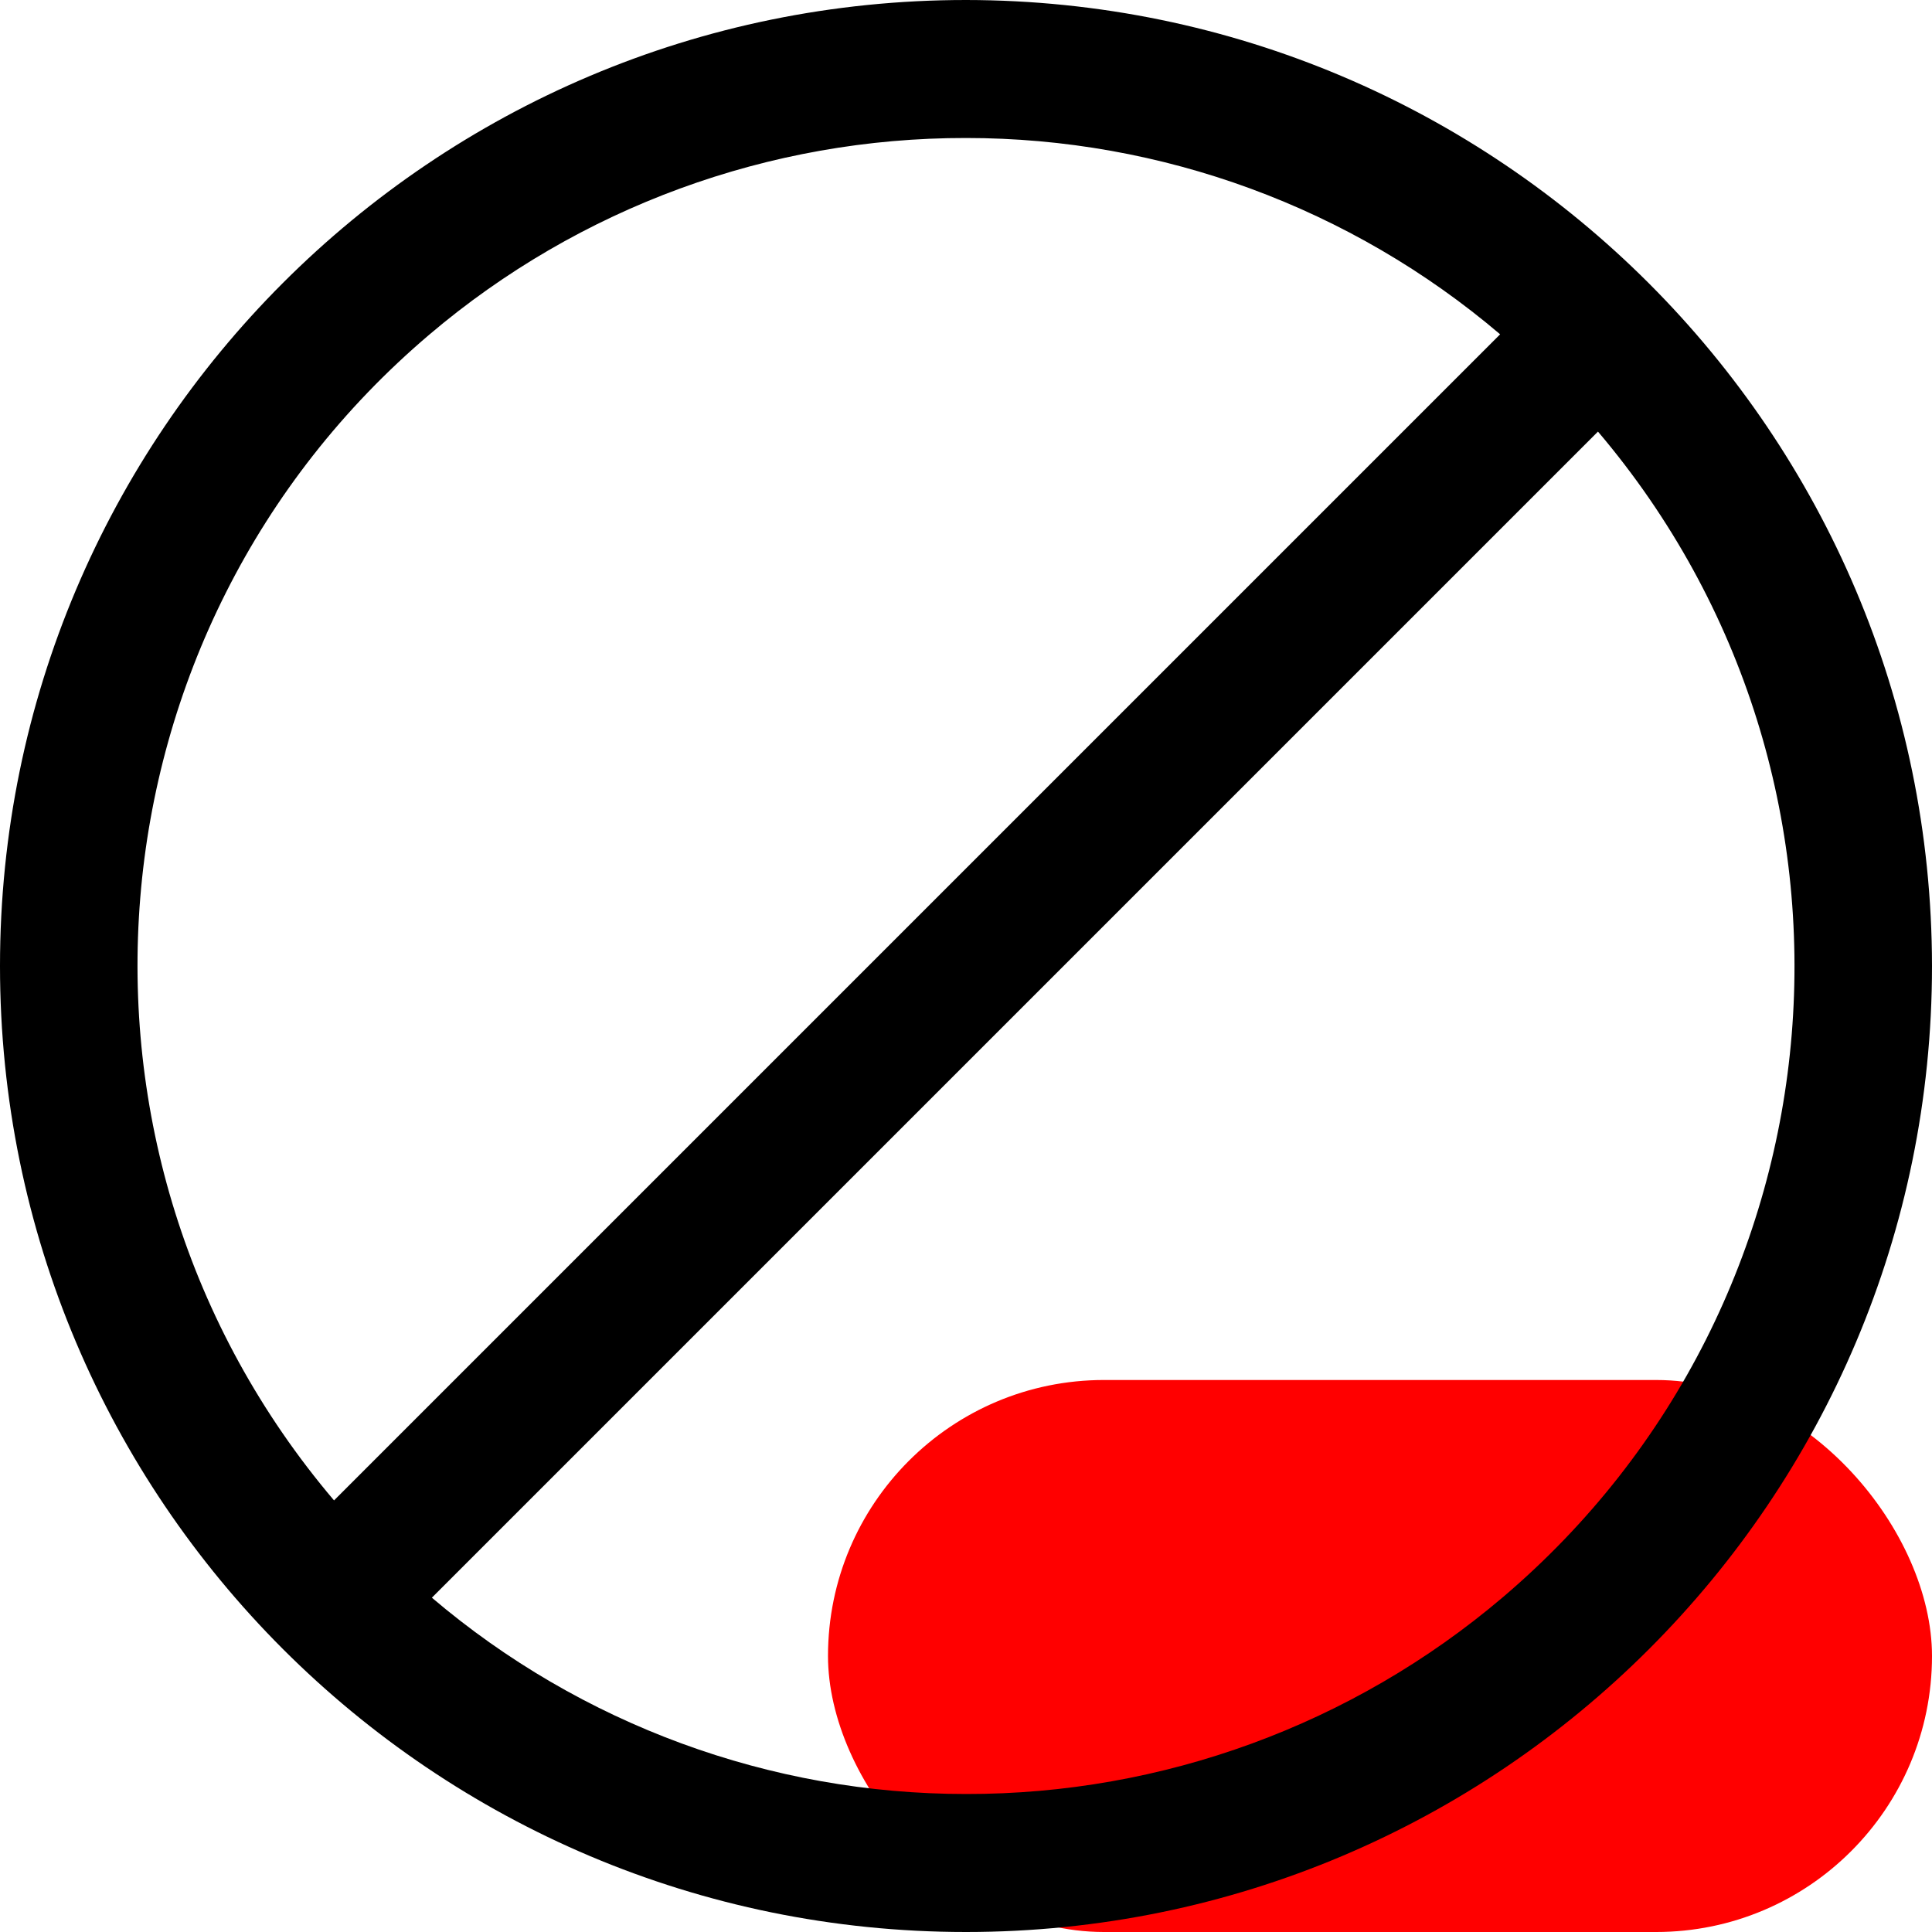
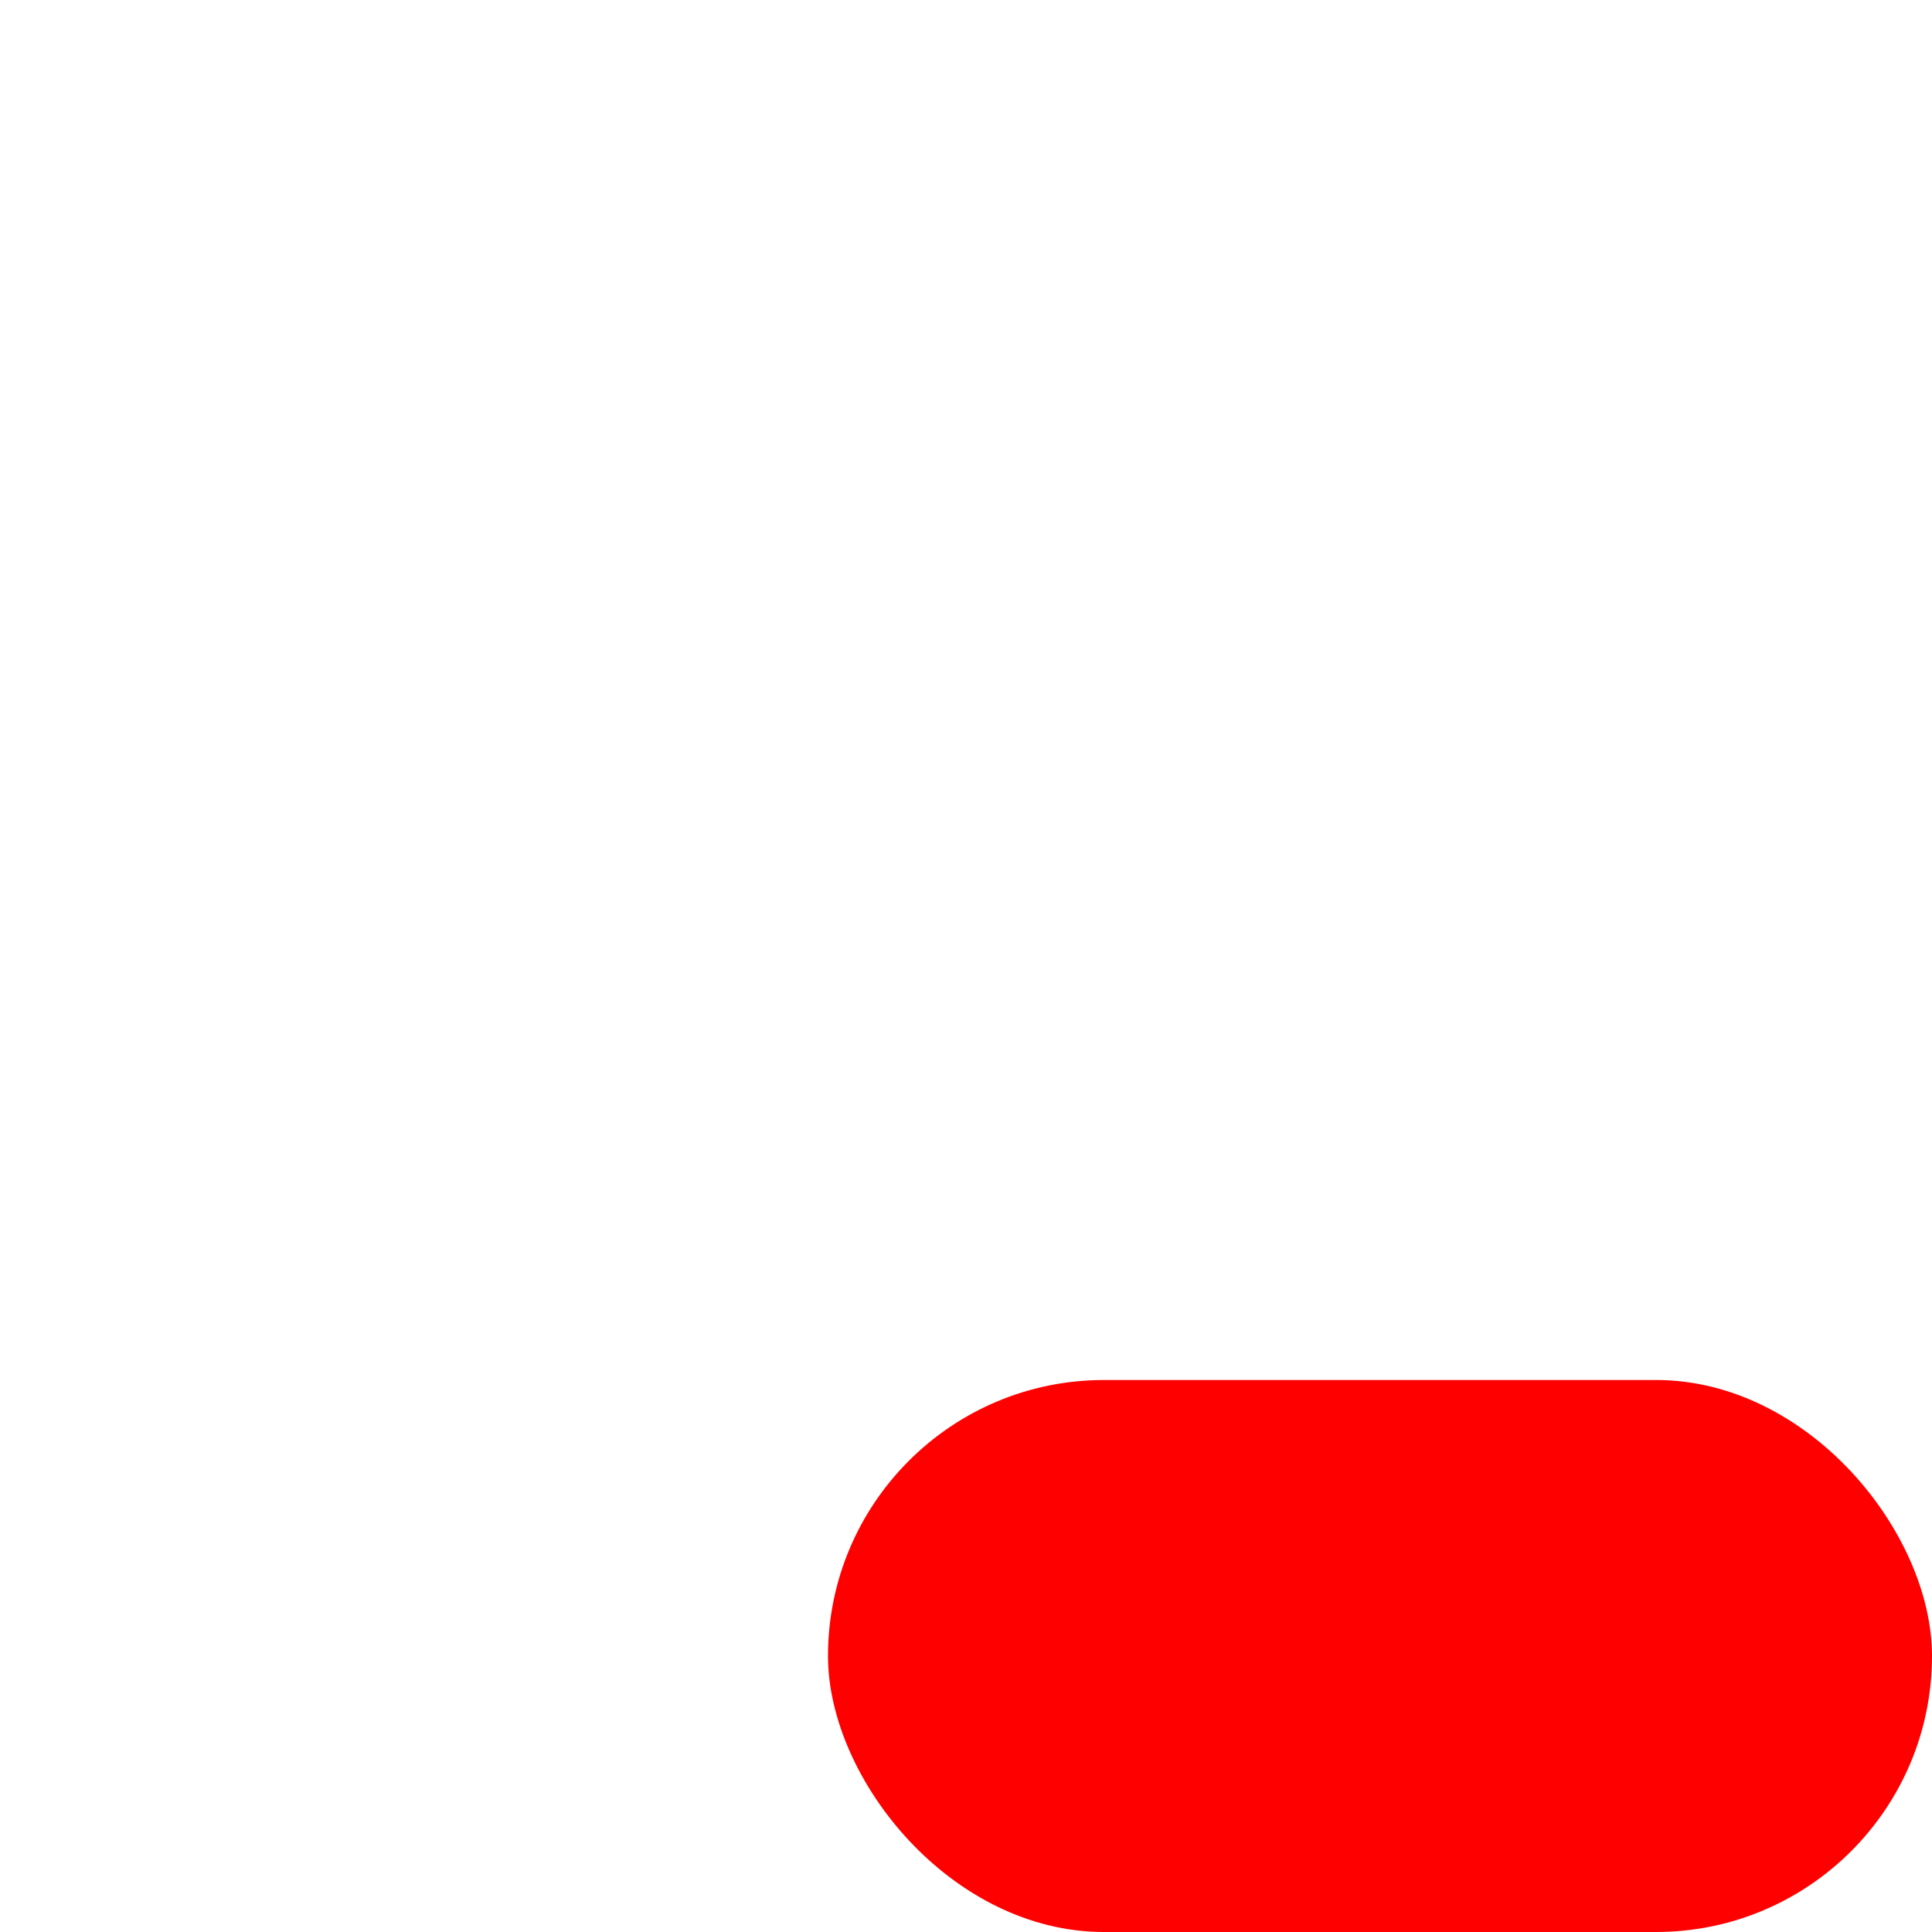
<svg xmlns="http://www.w3.org/2000/svg" width="28" height="28" viewBox="0 0 28 28" fill="none">
  <rect x="12" y="20" width="16" height="8" rx="4" fill="#FF0000" />
  <g clip-path="url(#clip0_1944_9)">
-     <path d="M14 0C6.268 0 0 6.268 0 14C0 21.732 6.268 28 14 28C21.732 28 28 21.732 28 14C27.992 6.271 21.729 0.008 14 0ZM6.224 4.848C8.395 3.005 11.152 1.996 14 2C16.836 1.999 19.58 3.008 21.741 4.845L4.841 21.745C0.557 16.697 1.176 9.132 6.224 4.848ZM21.776 23.152C19.605 24.995 16.848 26.005 14 26C11.164 26.001 8.42 24.992 6.259 23.155L23.159 6.255C27.443 11.303 26.824 18.868 21.776 23.152Z" fill="black" />
-   </g>
+     </g>
  <defs>
    <clipPath id="clip0_1944_9">
-       <rect width="28" height="28" fill="white" />
-     </clipPath>
+       </clipPath>
  </defs>
</svg>